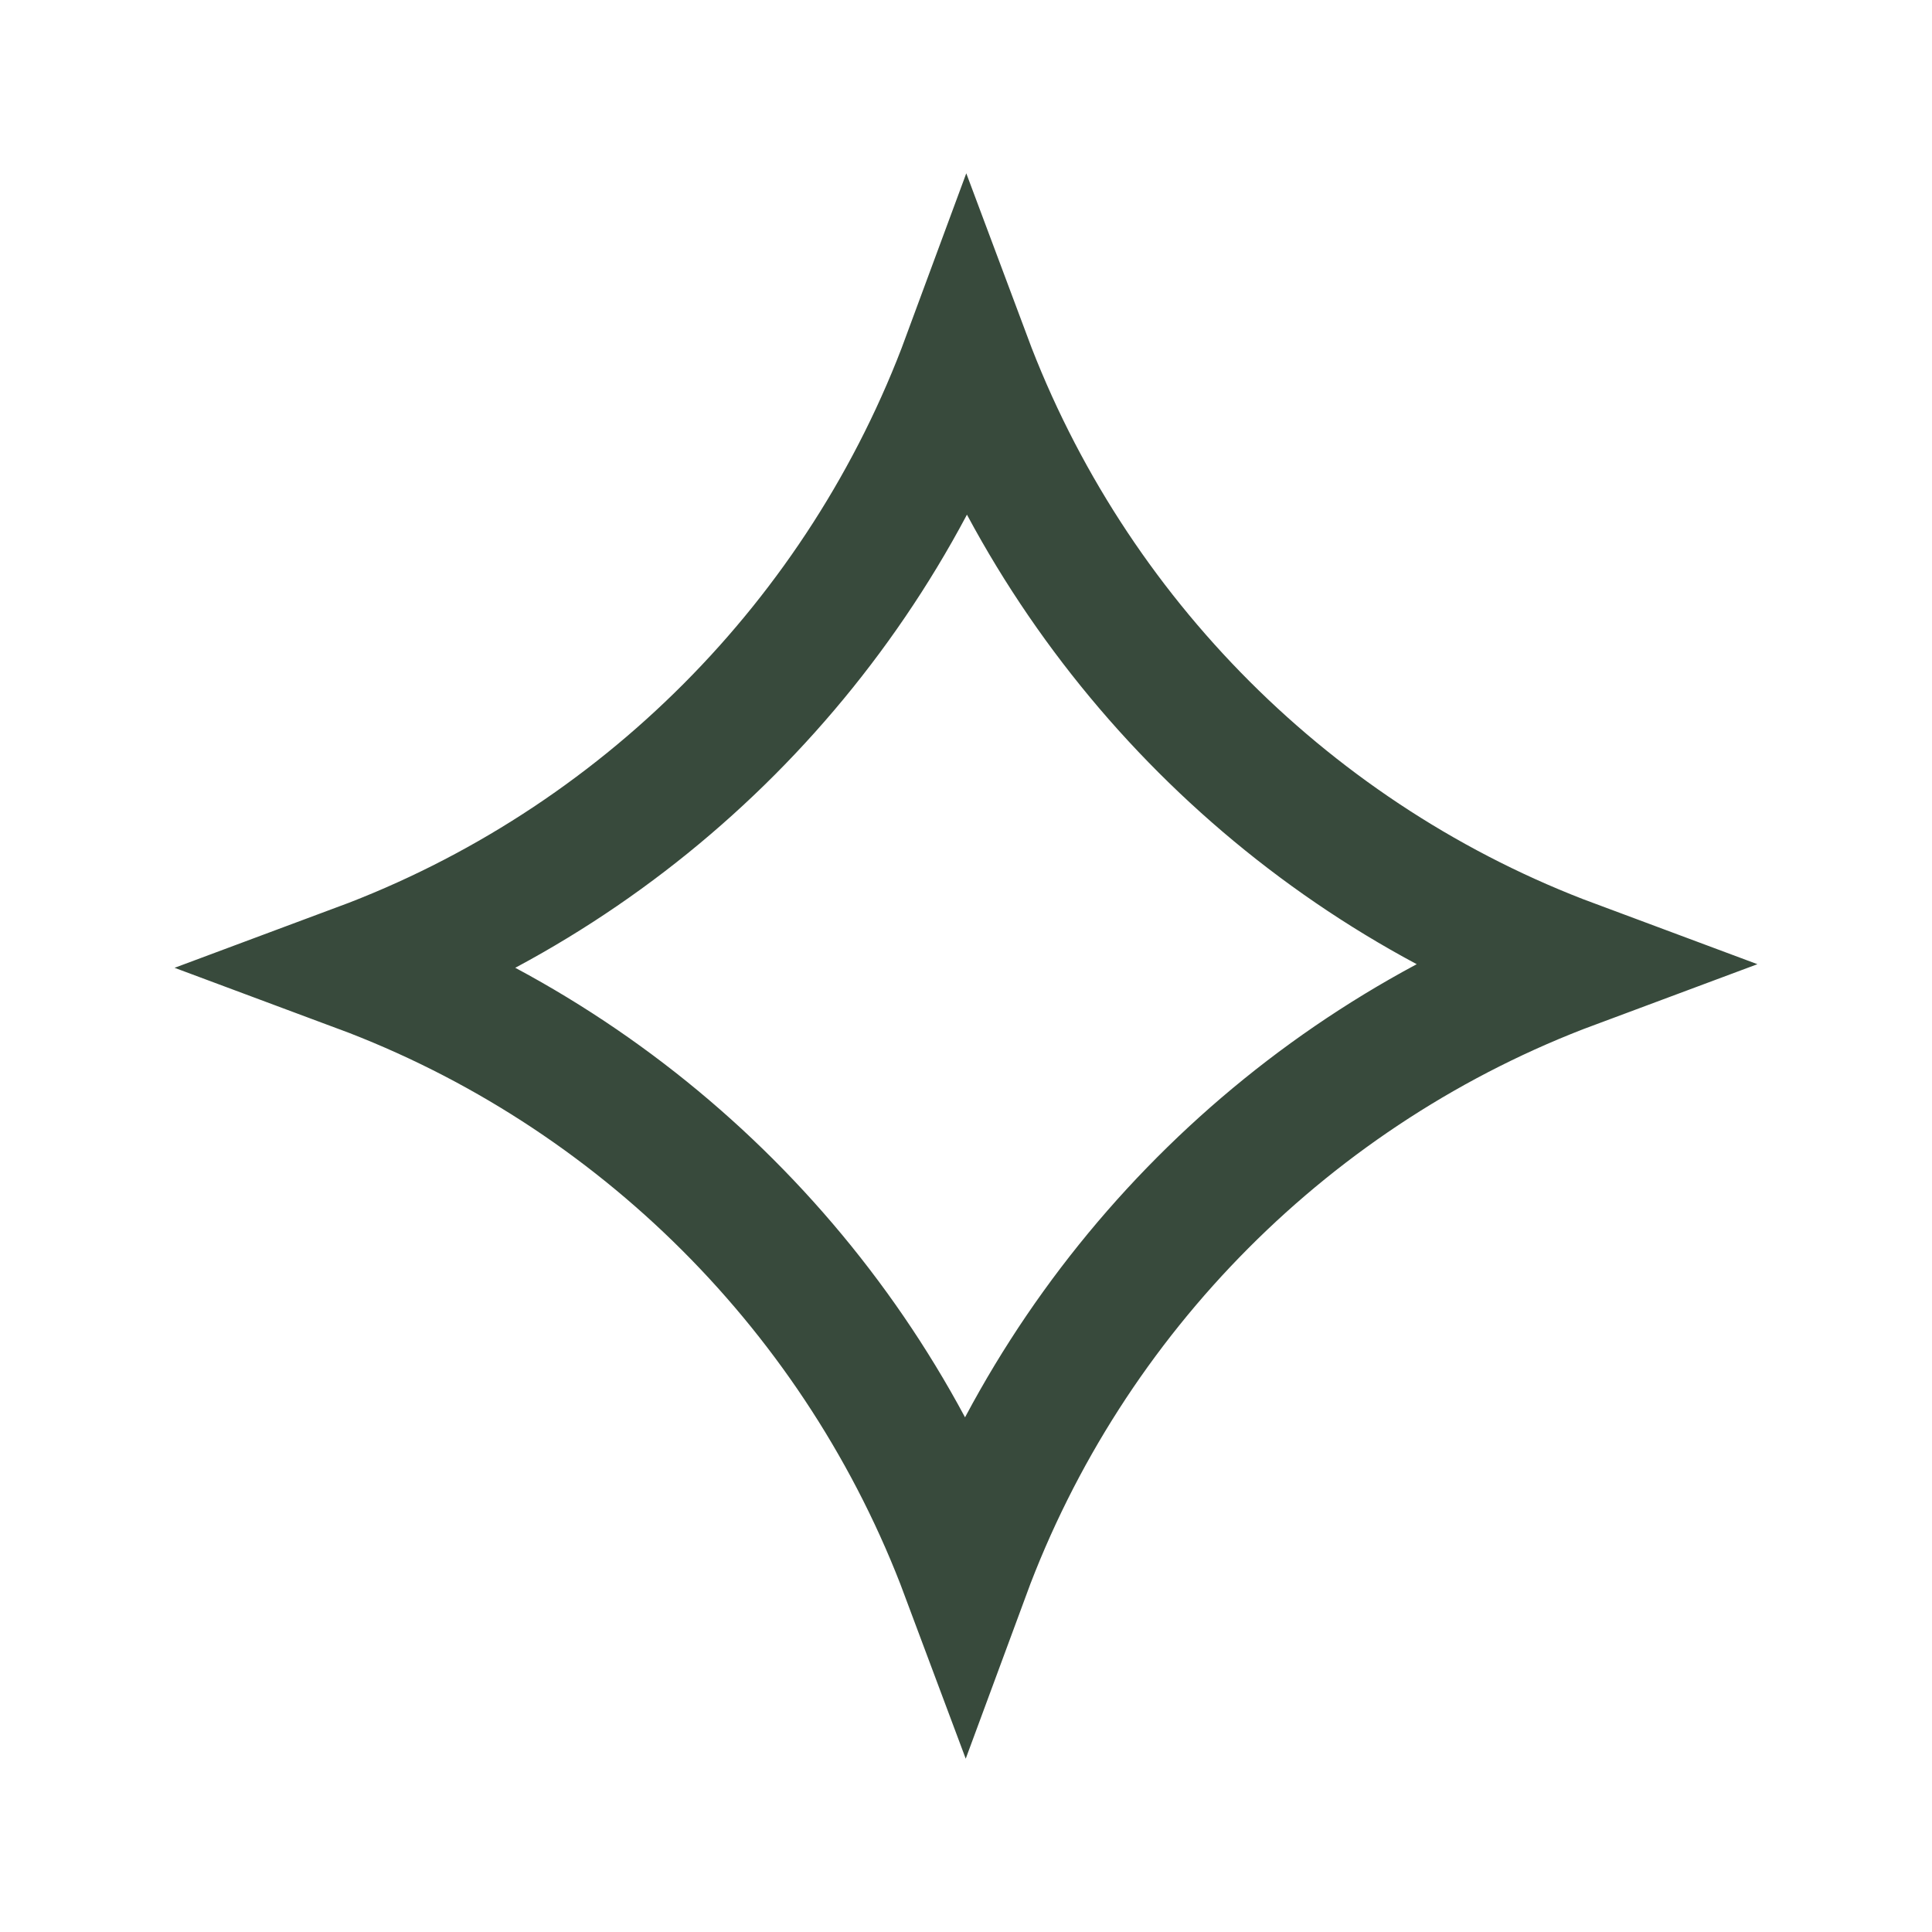
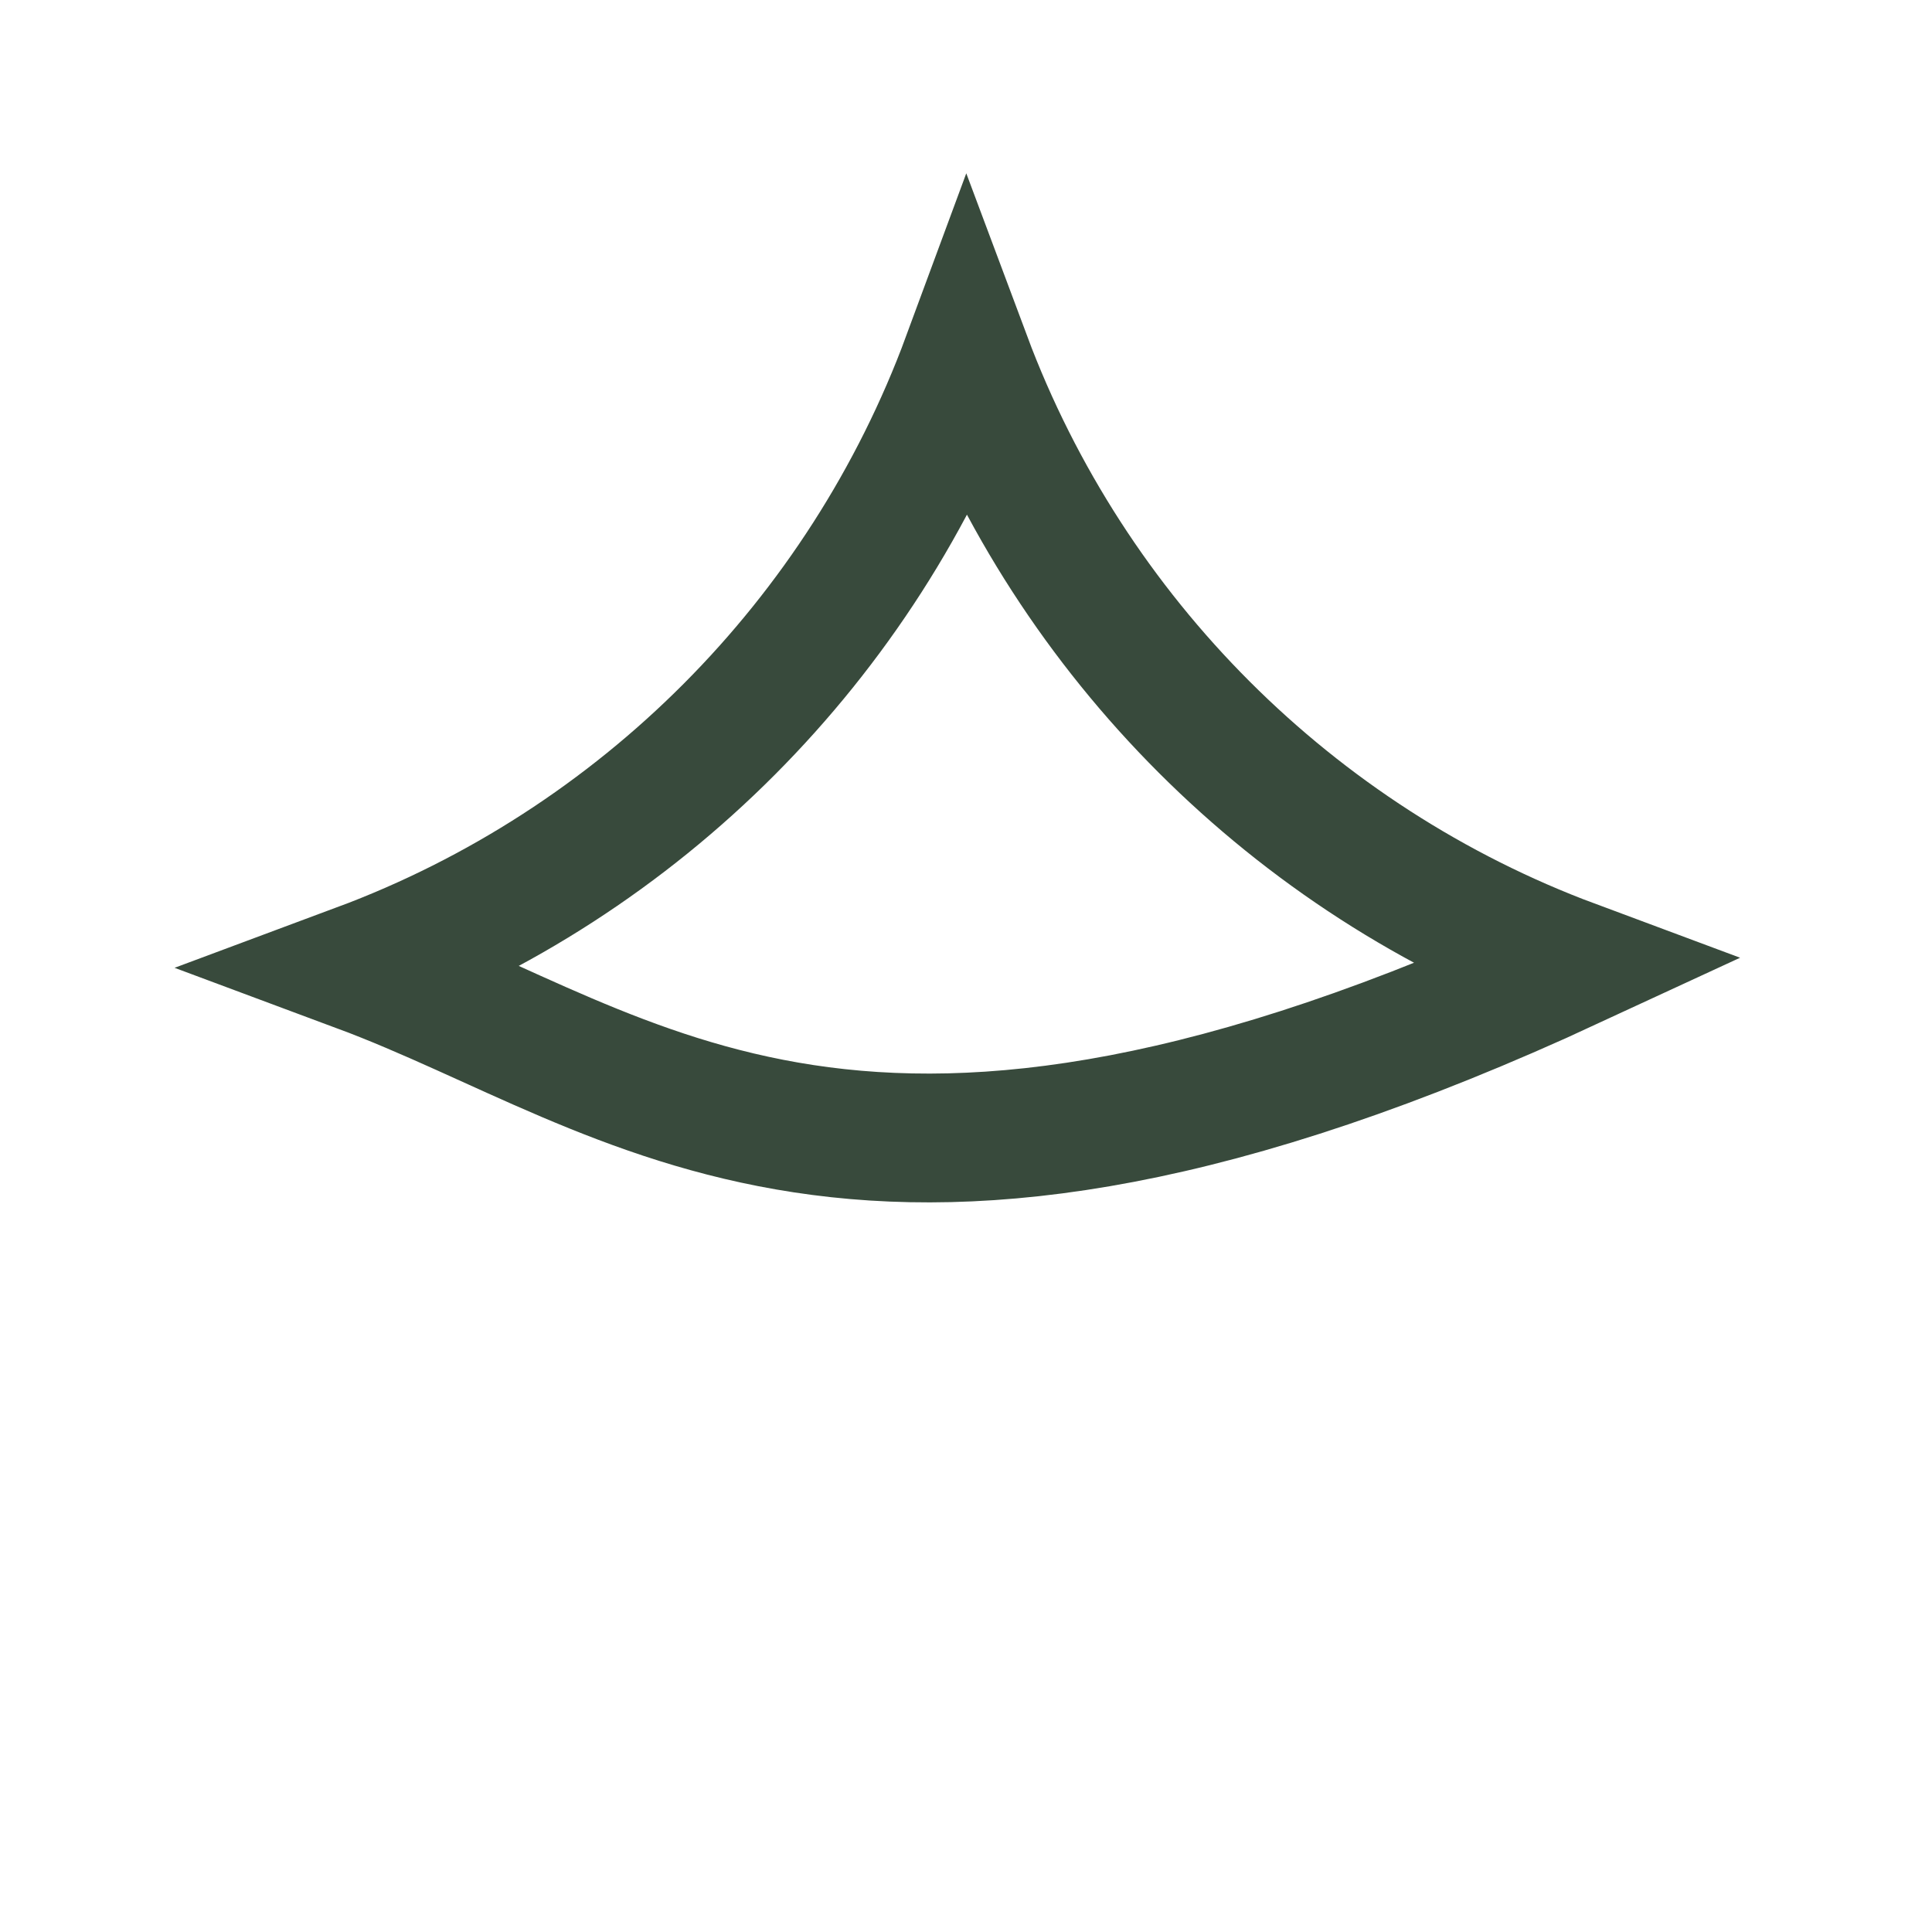
<svg xmlns="http://www.w3.org/2000/svg" width="15" height="15" viewBox="0 0 15 15" fill="none">
-   <path d="M12.212 7.486C10.032 8.298 8.302 10.034 7.495 12.219C6.683 10.047 4.958 8.322 2.788 7.514C4.968 6.702 6.698 4.966 7.505 2.781C8.317 4.953 10.042 6.678 12.212 7.486Z" stroke="#384A3C" />
+   <path d="M12.212 7.486C6.683 10.047 4.958 8.322 2.788 7.514C4.968 6.702 6.698 4.966 7.505 2.781C8.317 4.953 10.042 6.678 12.212 7.486Z" stroke="#384A3C" />
</svg>